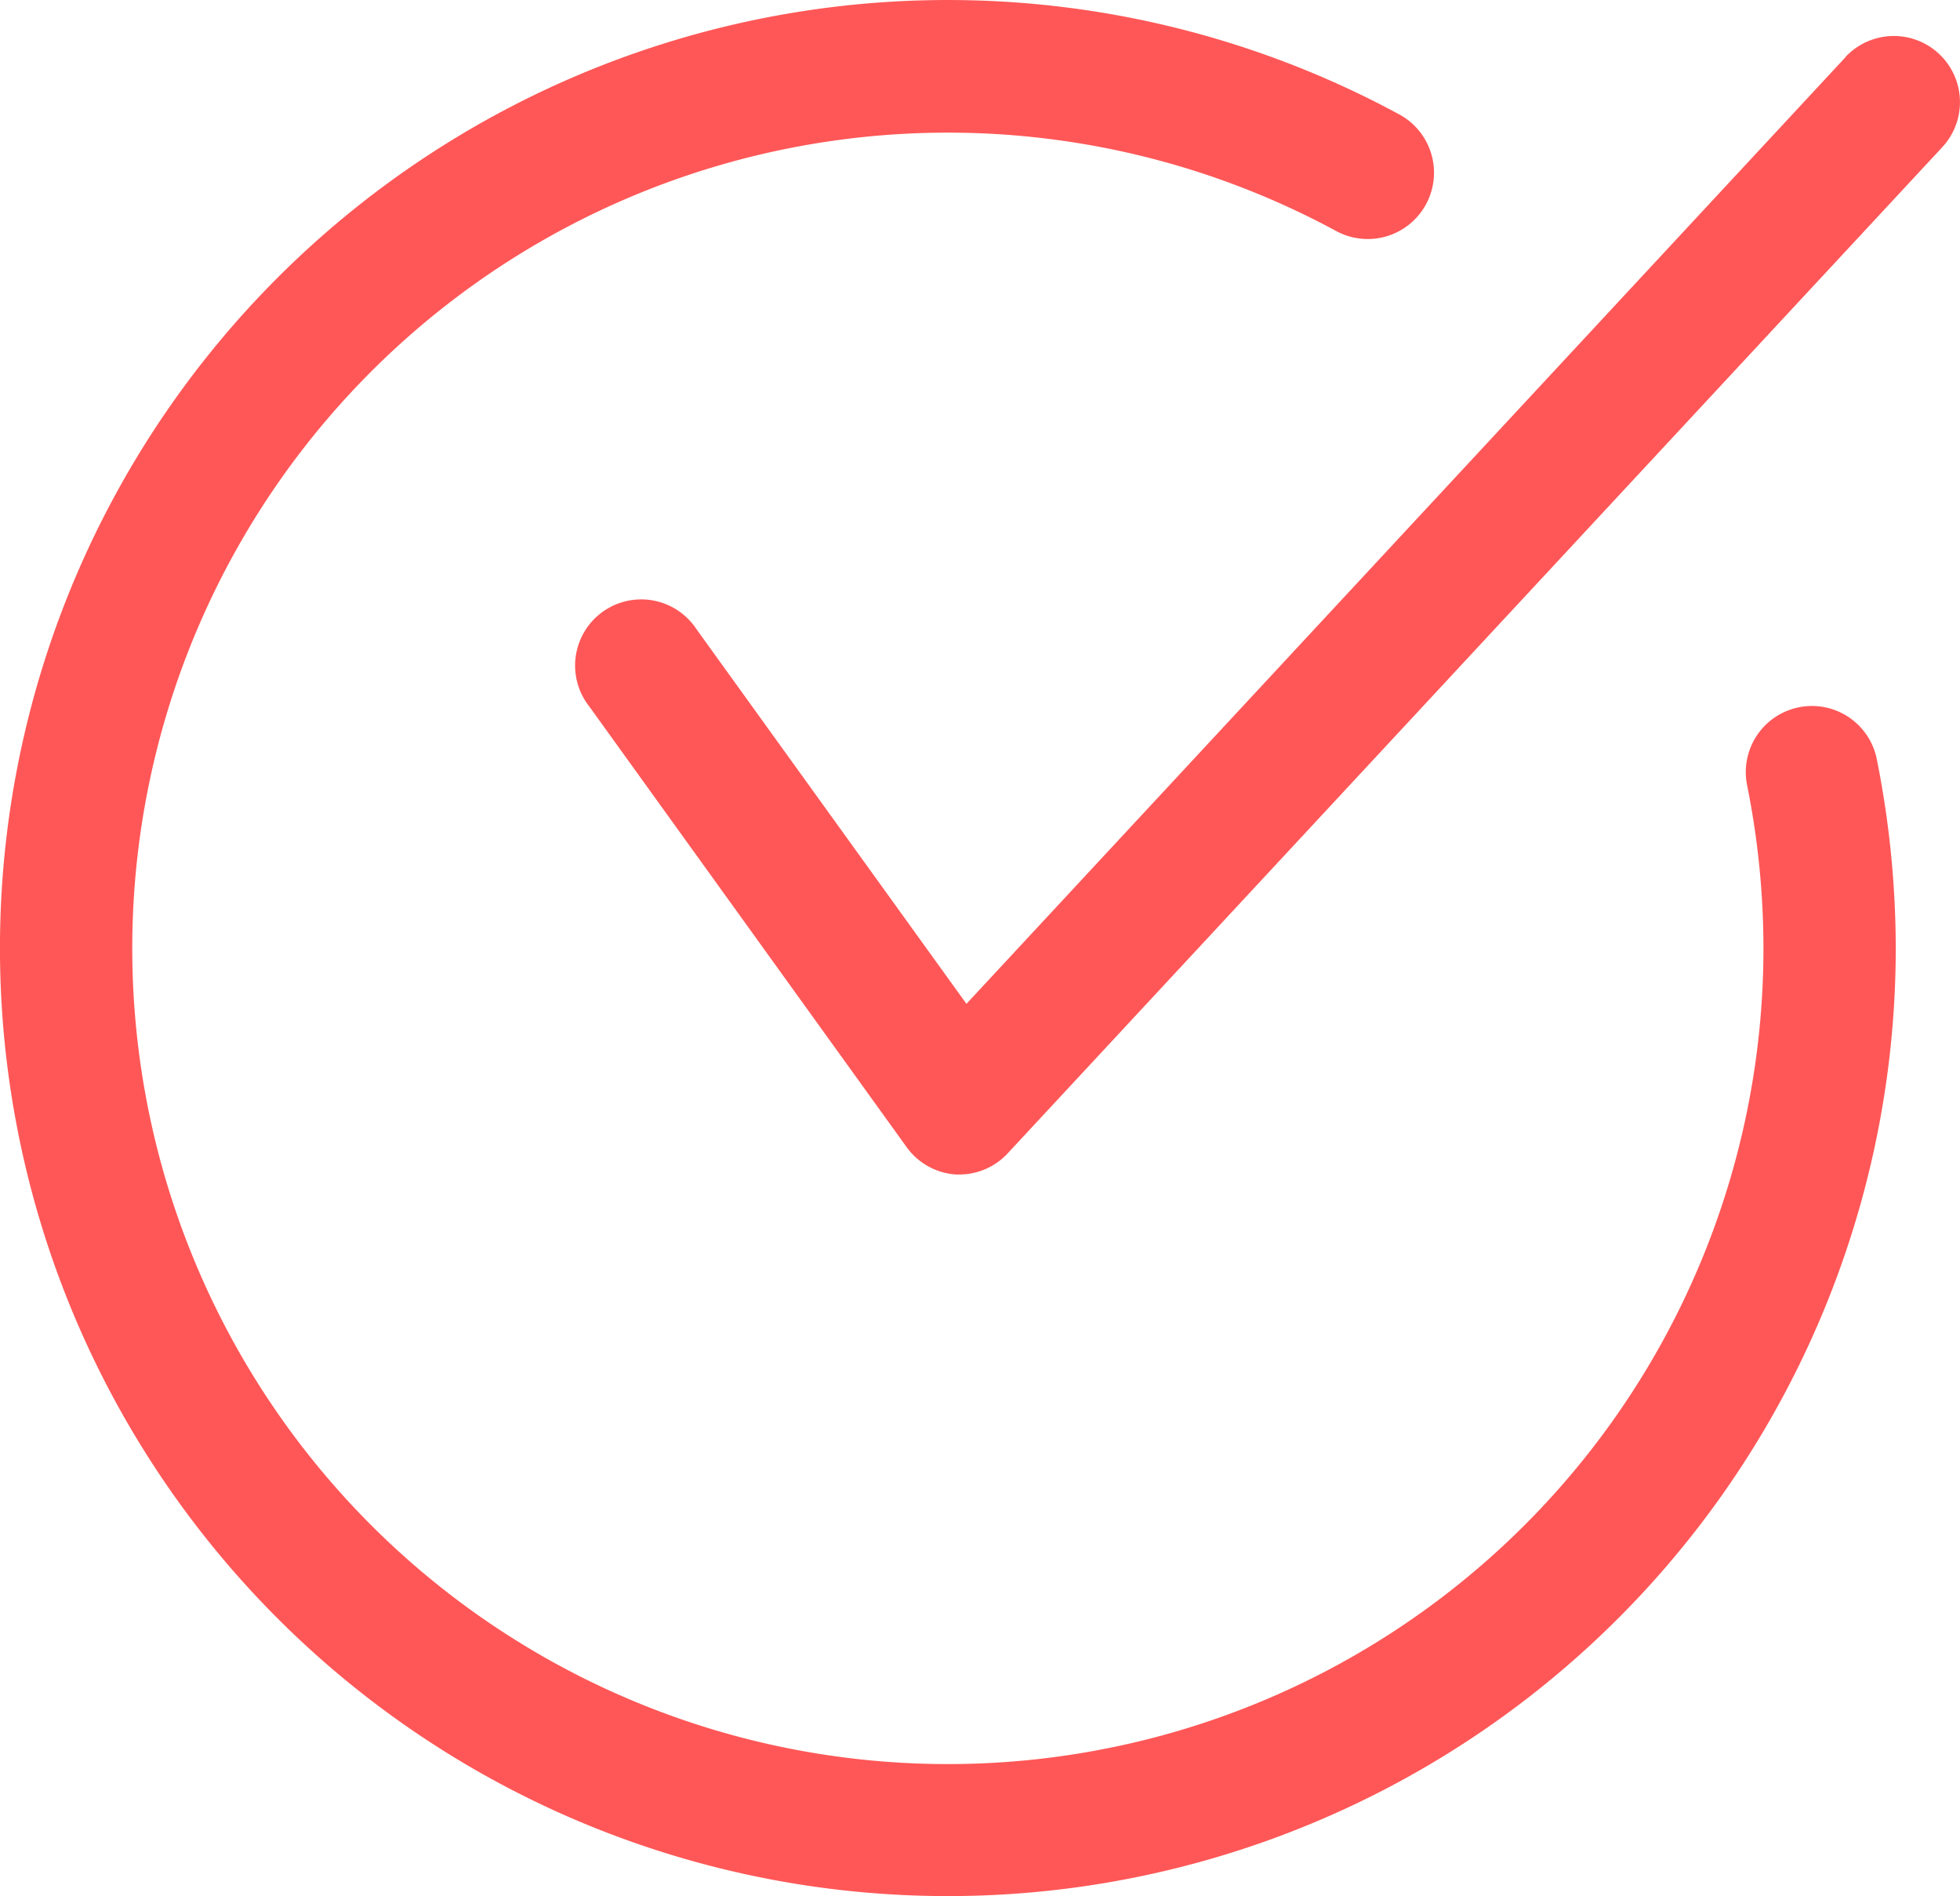
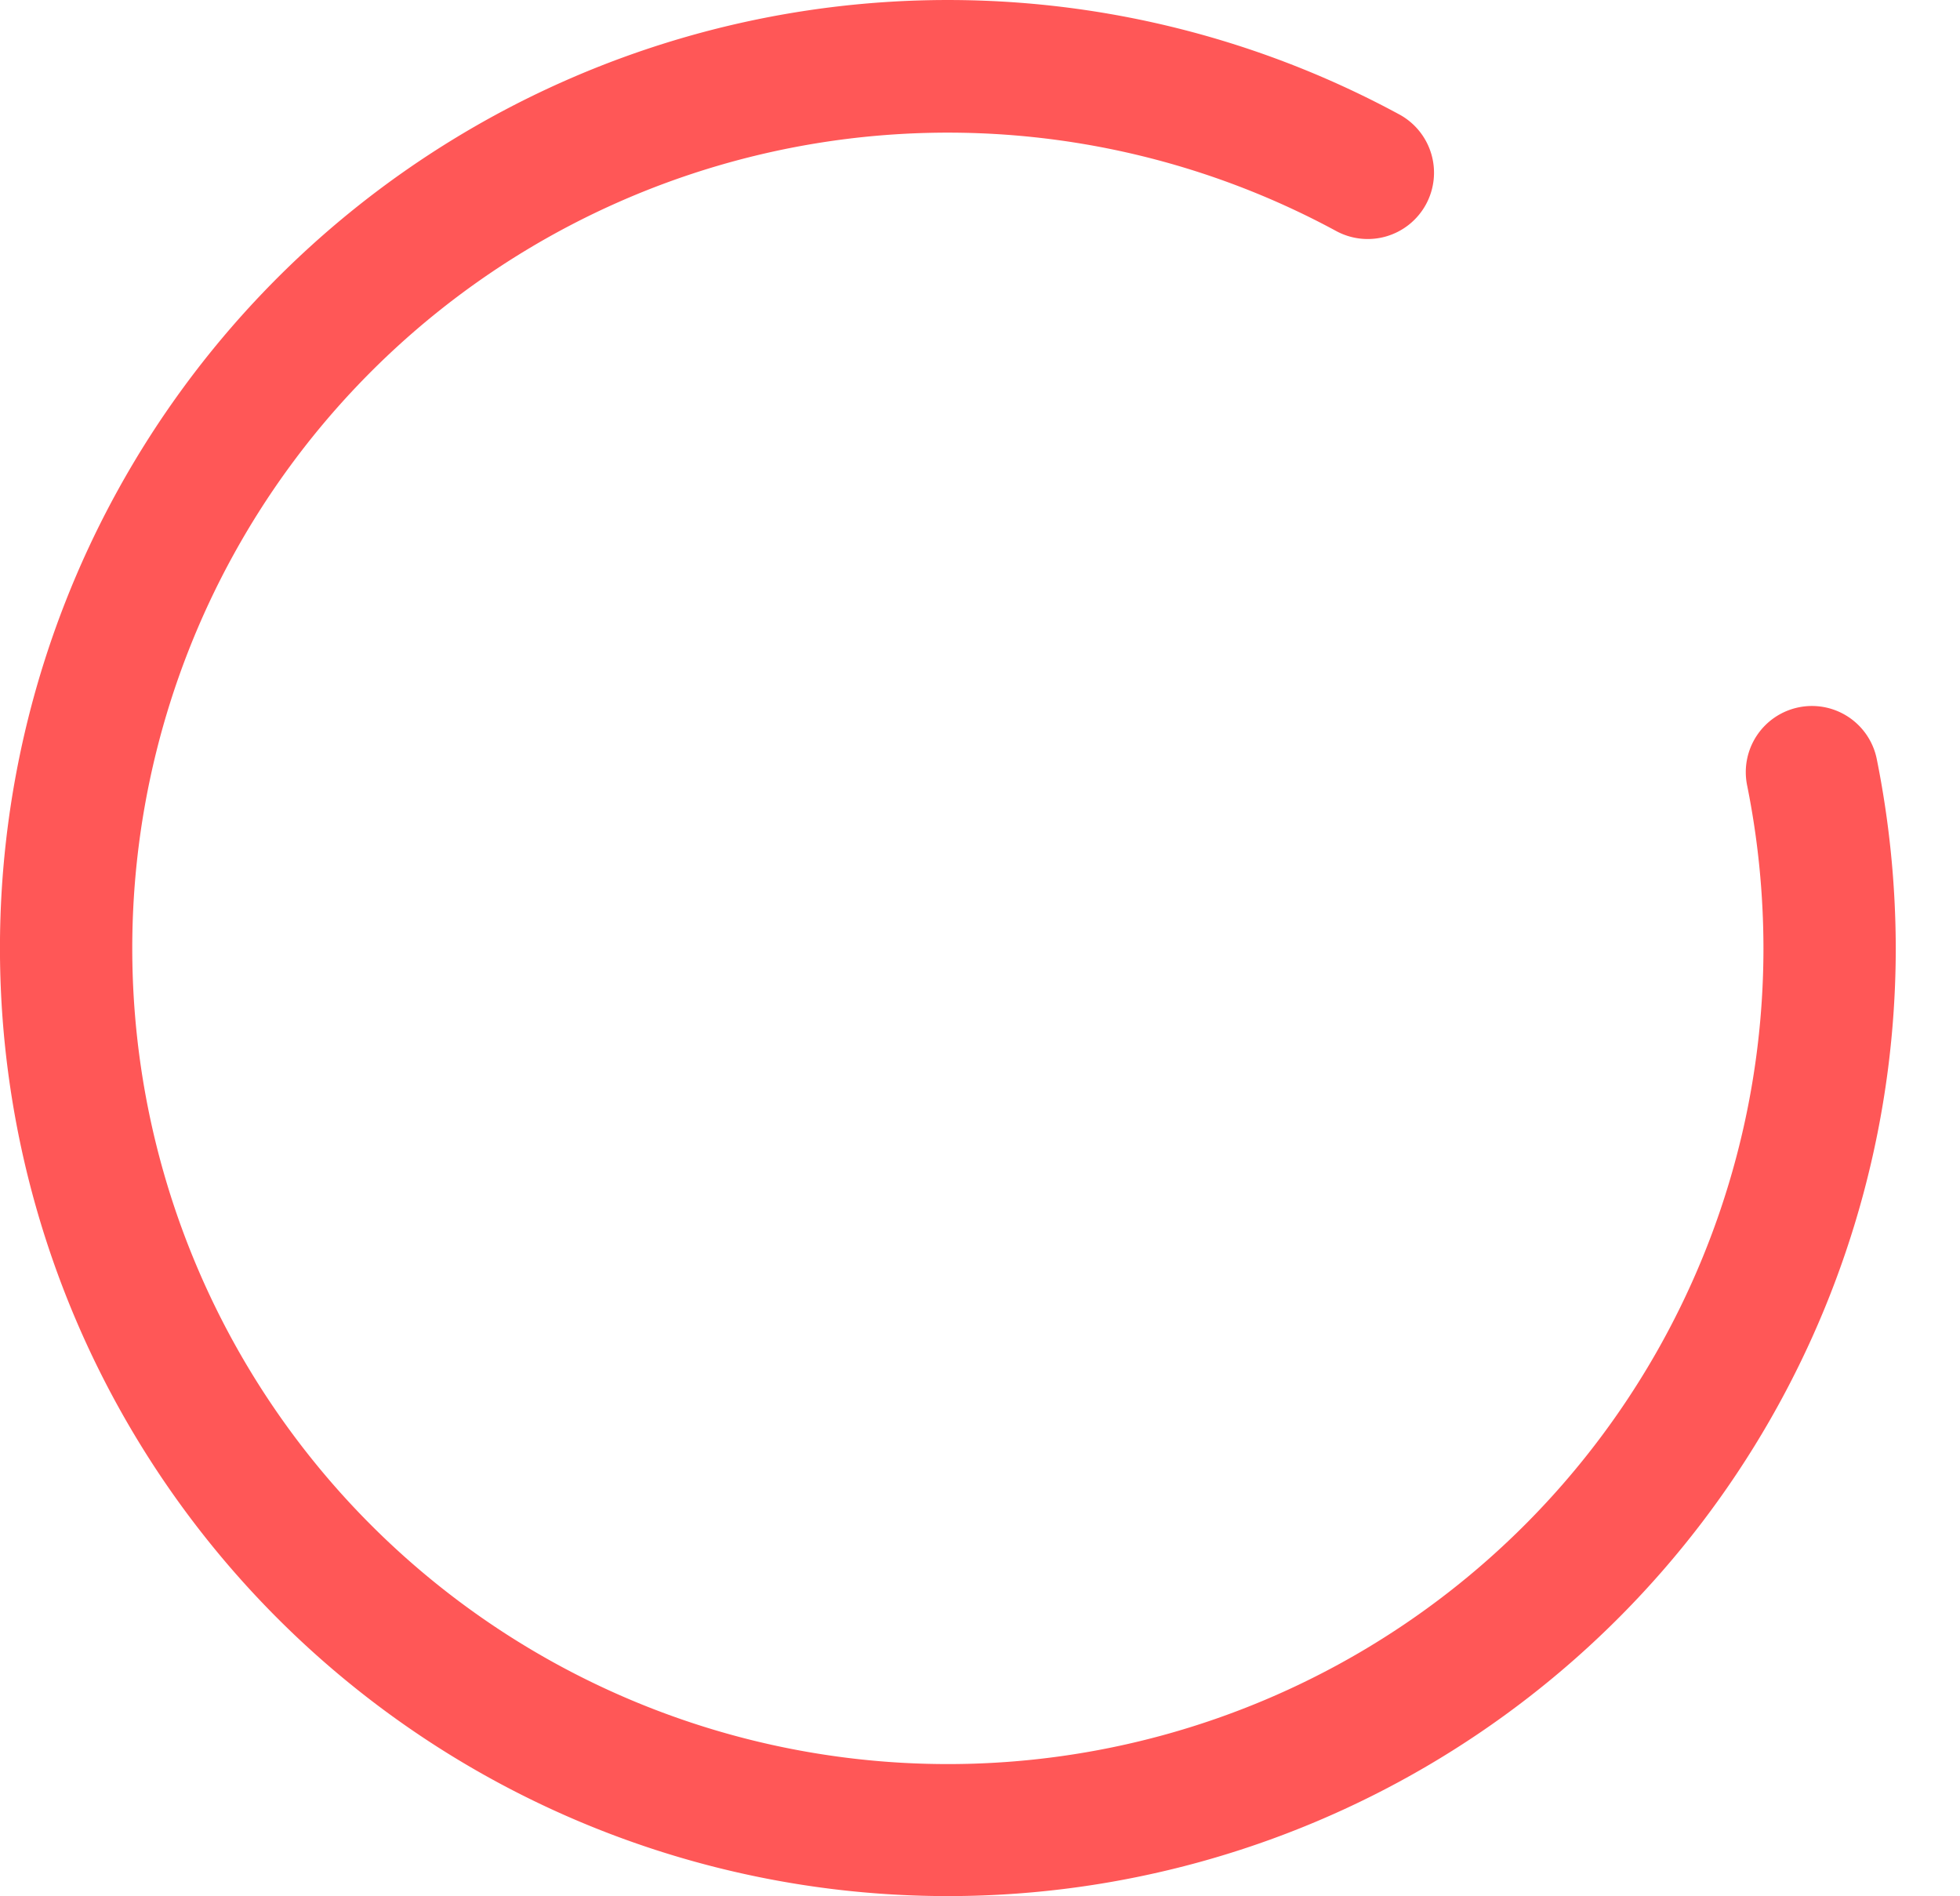
<svg xmlns="http://www.w3.org/2000/svg" id="Calque_1" data-name="Calque 1" viewBox="0 0 497.91 481.6">
  <defs>
    <style>.cls-1{fill:#ff5757;}</style>
  </defs>
  <title>check- fjweb</title>
-   <path class="cls-1" d="M569.86,53.59,346.53,294.05l-68.6-95.19h0a16.8,16.8,0,1,0-27.22,19.65L331.3,330.4a16.79,16.79,0,0,0,12.6,7h1a16.78,16.78,0,0,0,12.32-5.6L594.44,76.45A16.8,16.8,0,1,0,569.8,53.6Z" transform="translate(-101.02 -39.08)" />
-   <path class="cls-1" d="M558,218.73a16.8,16.8,0,0,0-13.16,19.77A210.27,210.27,0,0,1,549,280,207.19,207.19,0,1,1,440.27,97.66a16.84,16.84,0,1,0,16.12-29.57A240.8,240.8,0,1,0,582.61,280a245.16,245.16,0,0,0-4.82-48.1A16.8,16.8,0,0,0,558,218.73Z" transform="translate(-101.02 -39.08)" />
+   <path class="cls-1" d="M558,218.73a16.8,16.8,0,0,0-13.16,19.77A210.27,210.27,0,0,1,549,280,207.19,207.19,0,1,1,440.27,97.66a16.84,16.84,0,1,0,16.12-29.57A240.8,240.8,0,1,0,582.61,280a245.16,245.16,0,0,0-4.82-48.1A16.8,16.8,0,0,0,558,218.73" transform="translate(-101.02 -39.08)" />
</svg>